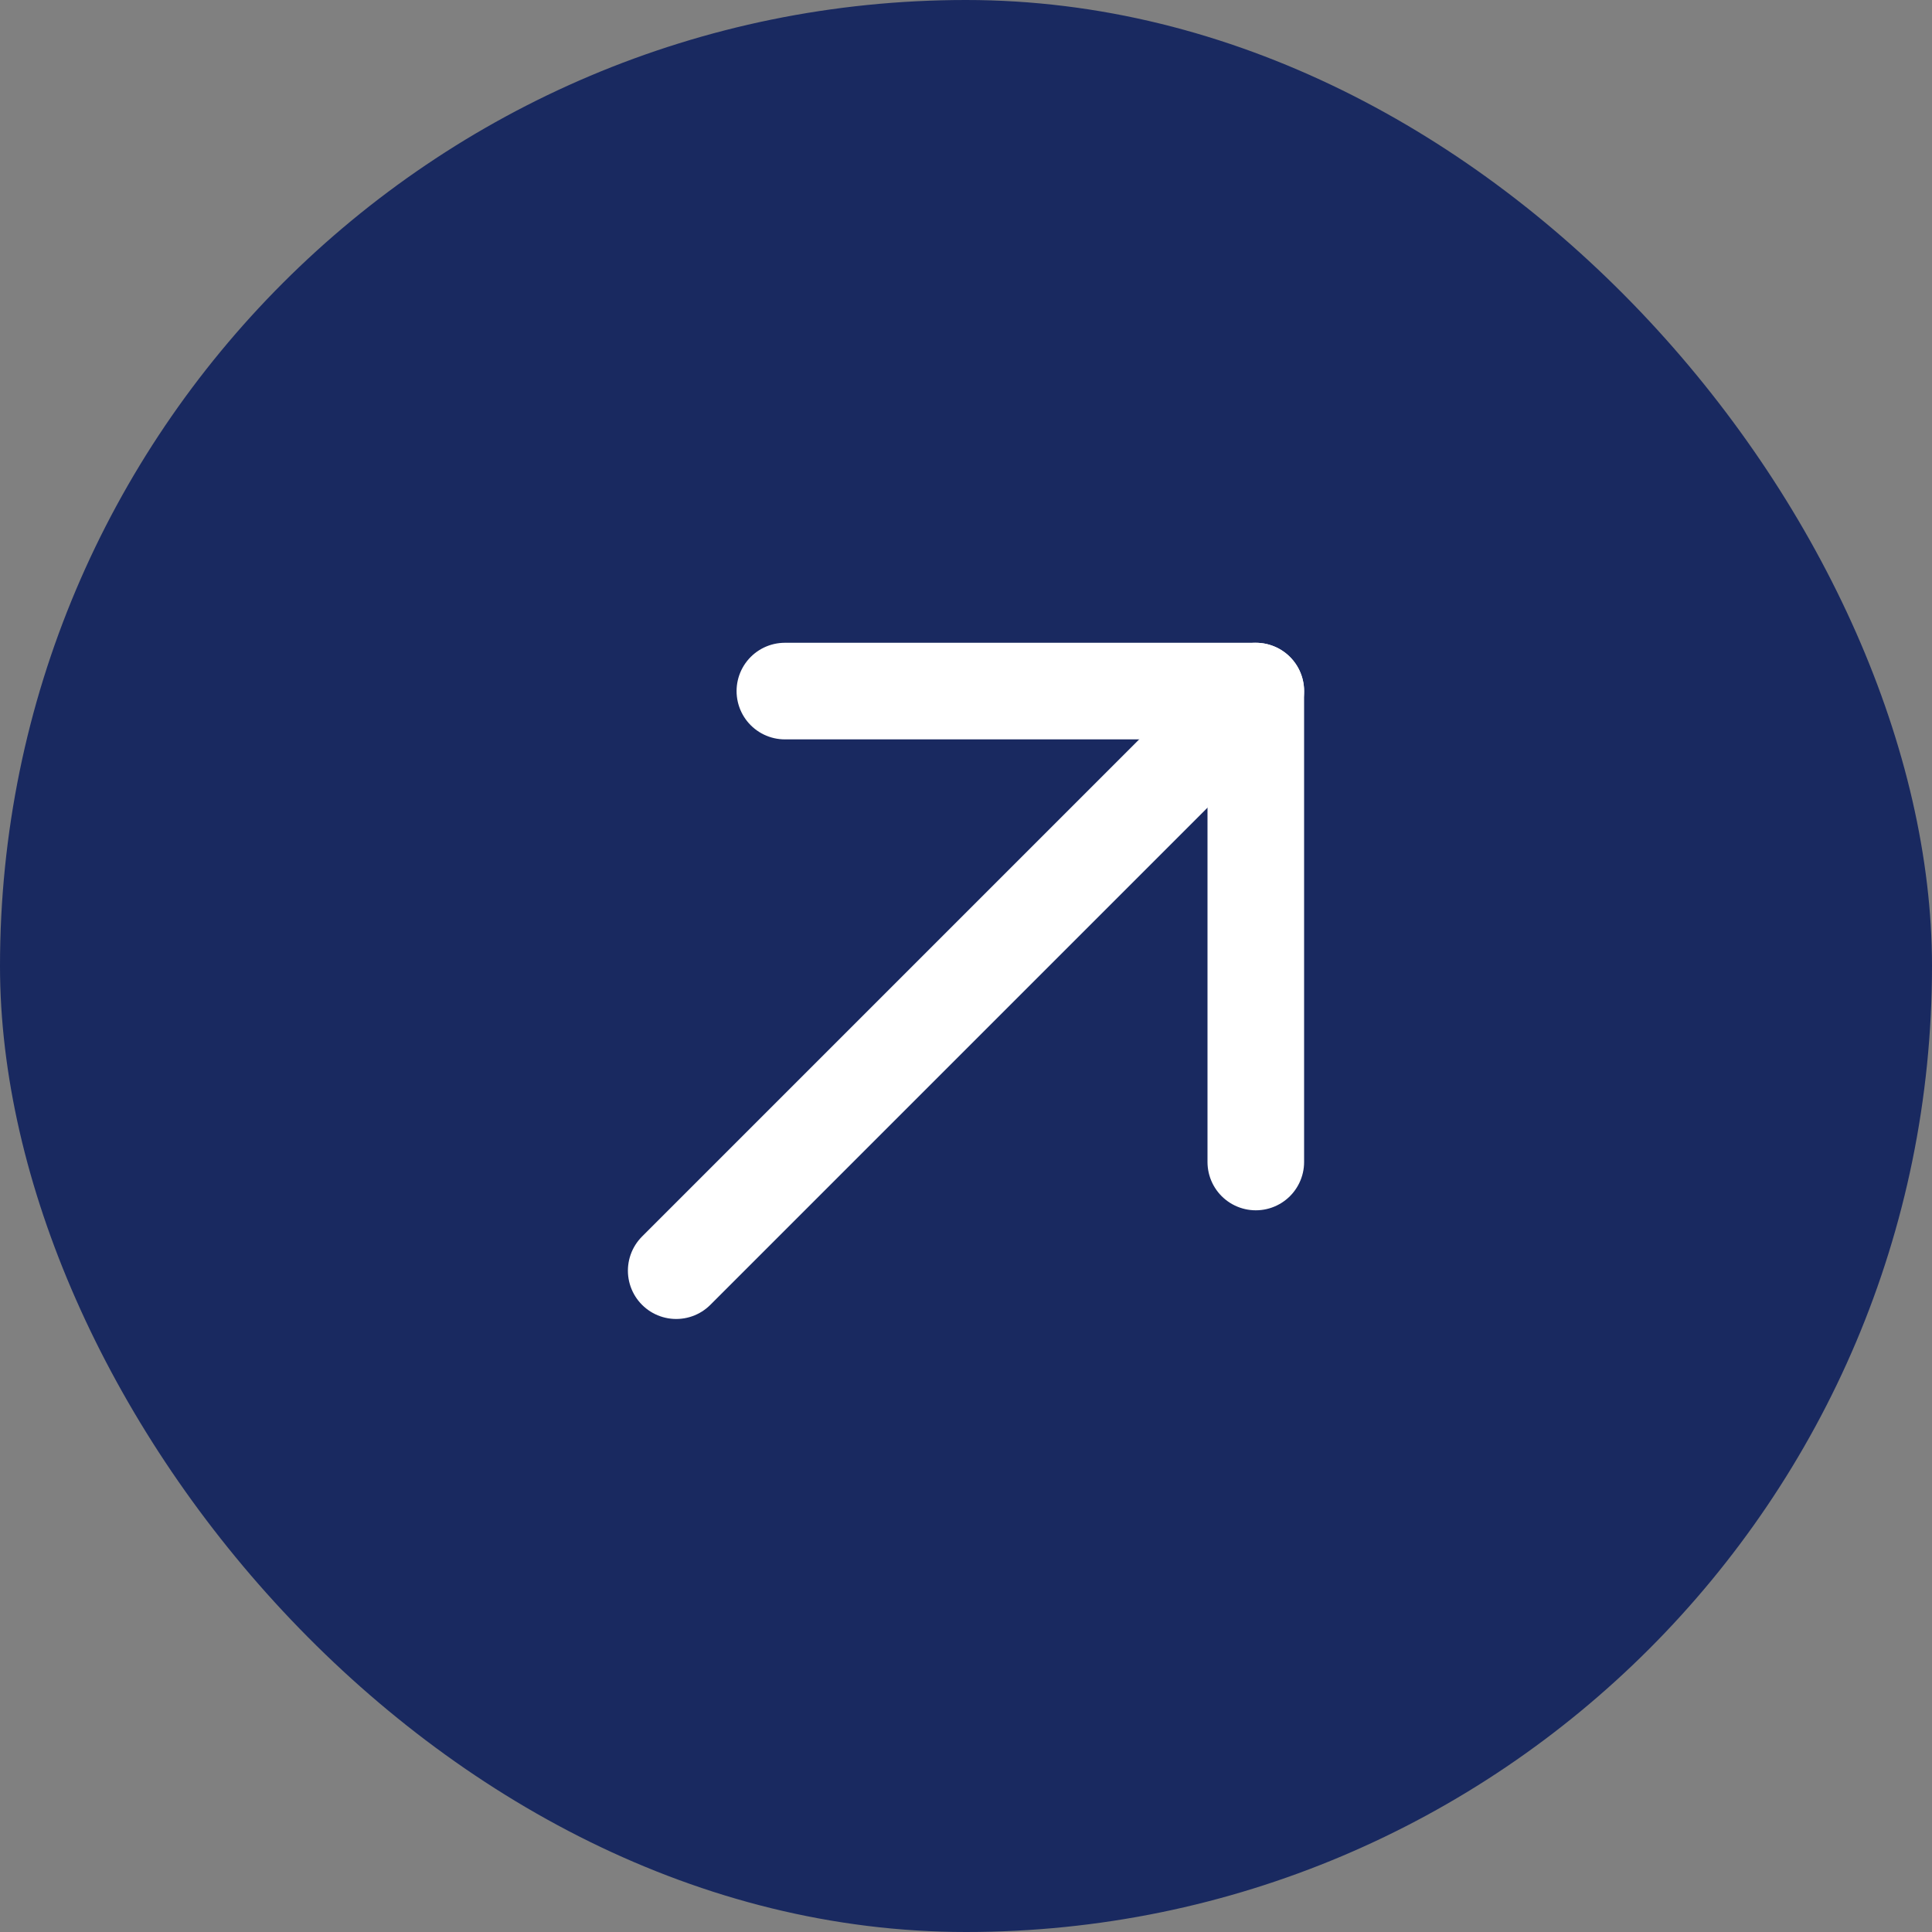
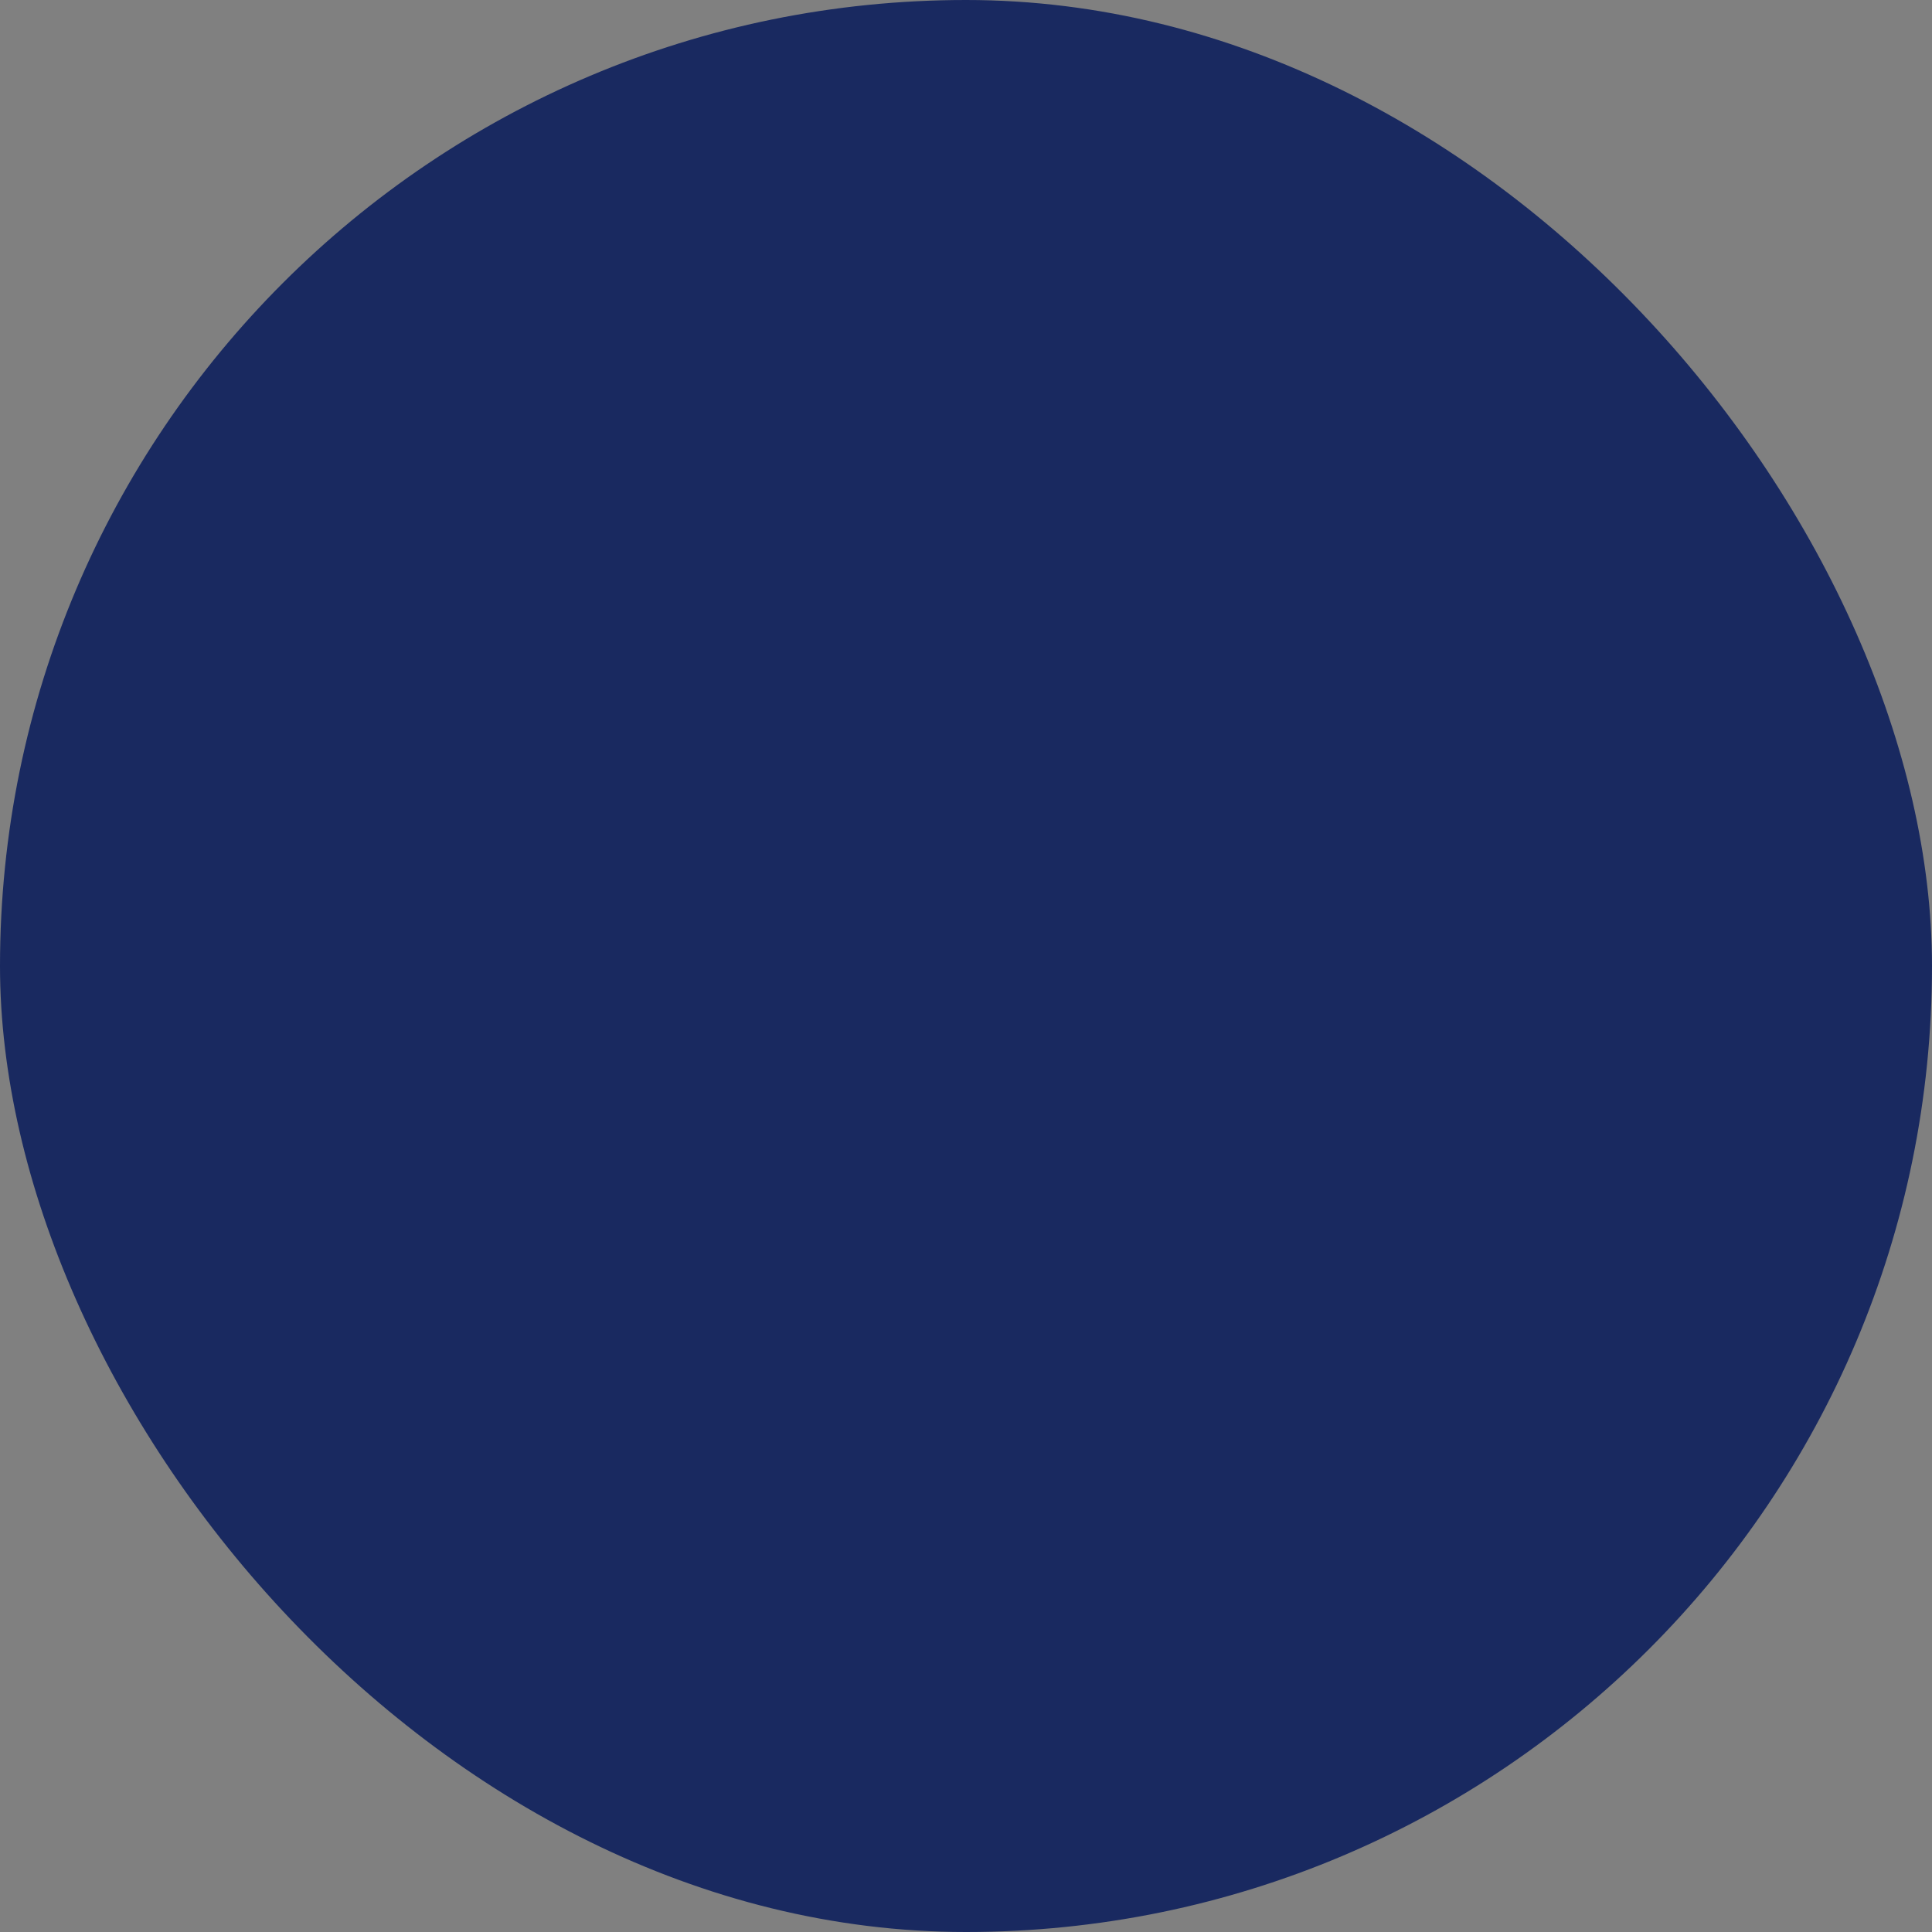
<svg xmlns="http://www.w3.org/2000/svg" width="40" height="40" viewBox="0 0 40 40" fill="none">
  <rect x="0" y="0" width="40" height="40" fill="#808080" stroke="none" />
  <rect width="40" height="40" rx="20" fill="#192960" />
  <g clip-path="url(#clip0_56_9396)">
    <g clip-path="url(#clip1_56_9396)">
      <path d="M14 26.308L26 14.308" stroke="white" stroke-width="2" stroke-linecap="round" stroke-linejoin="round" />
-       <path d="M16.25 14.308H26V24.058" stroke="white" stroke-width="2" stroke-linecap="round" stroke-linejoin="round" />
    </g>
  </g>
  <defs>
    <clipPath id="clip0_56_9396">
-       <rect width="24" height="25" fill="white" transform="translate(8 7.5)" />
-     </clipPath>
+       </clipPath>
    <clipPath id="clip1_56_9396">
-       <rect width="24" height="25" fill="white" transform="translate(8 7.5)" />
-     </clipPath>
+       </clipPath>
  </defs>
</svg>